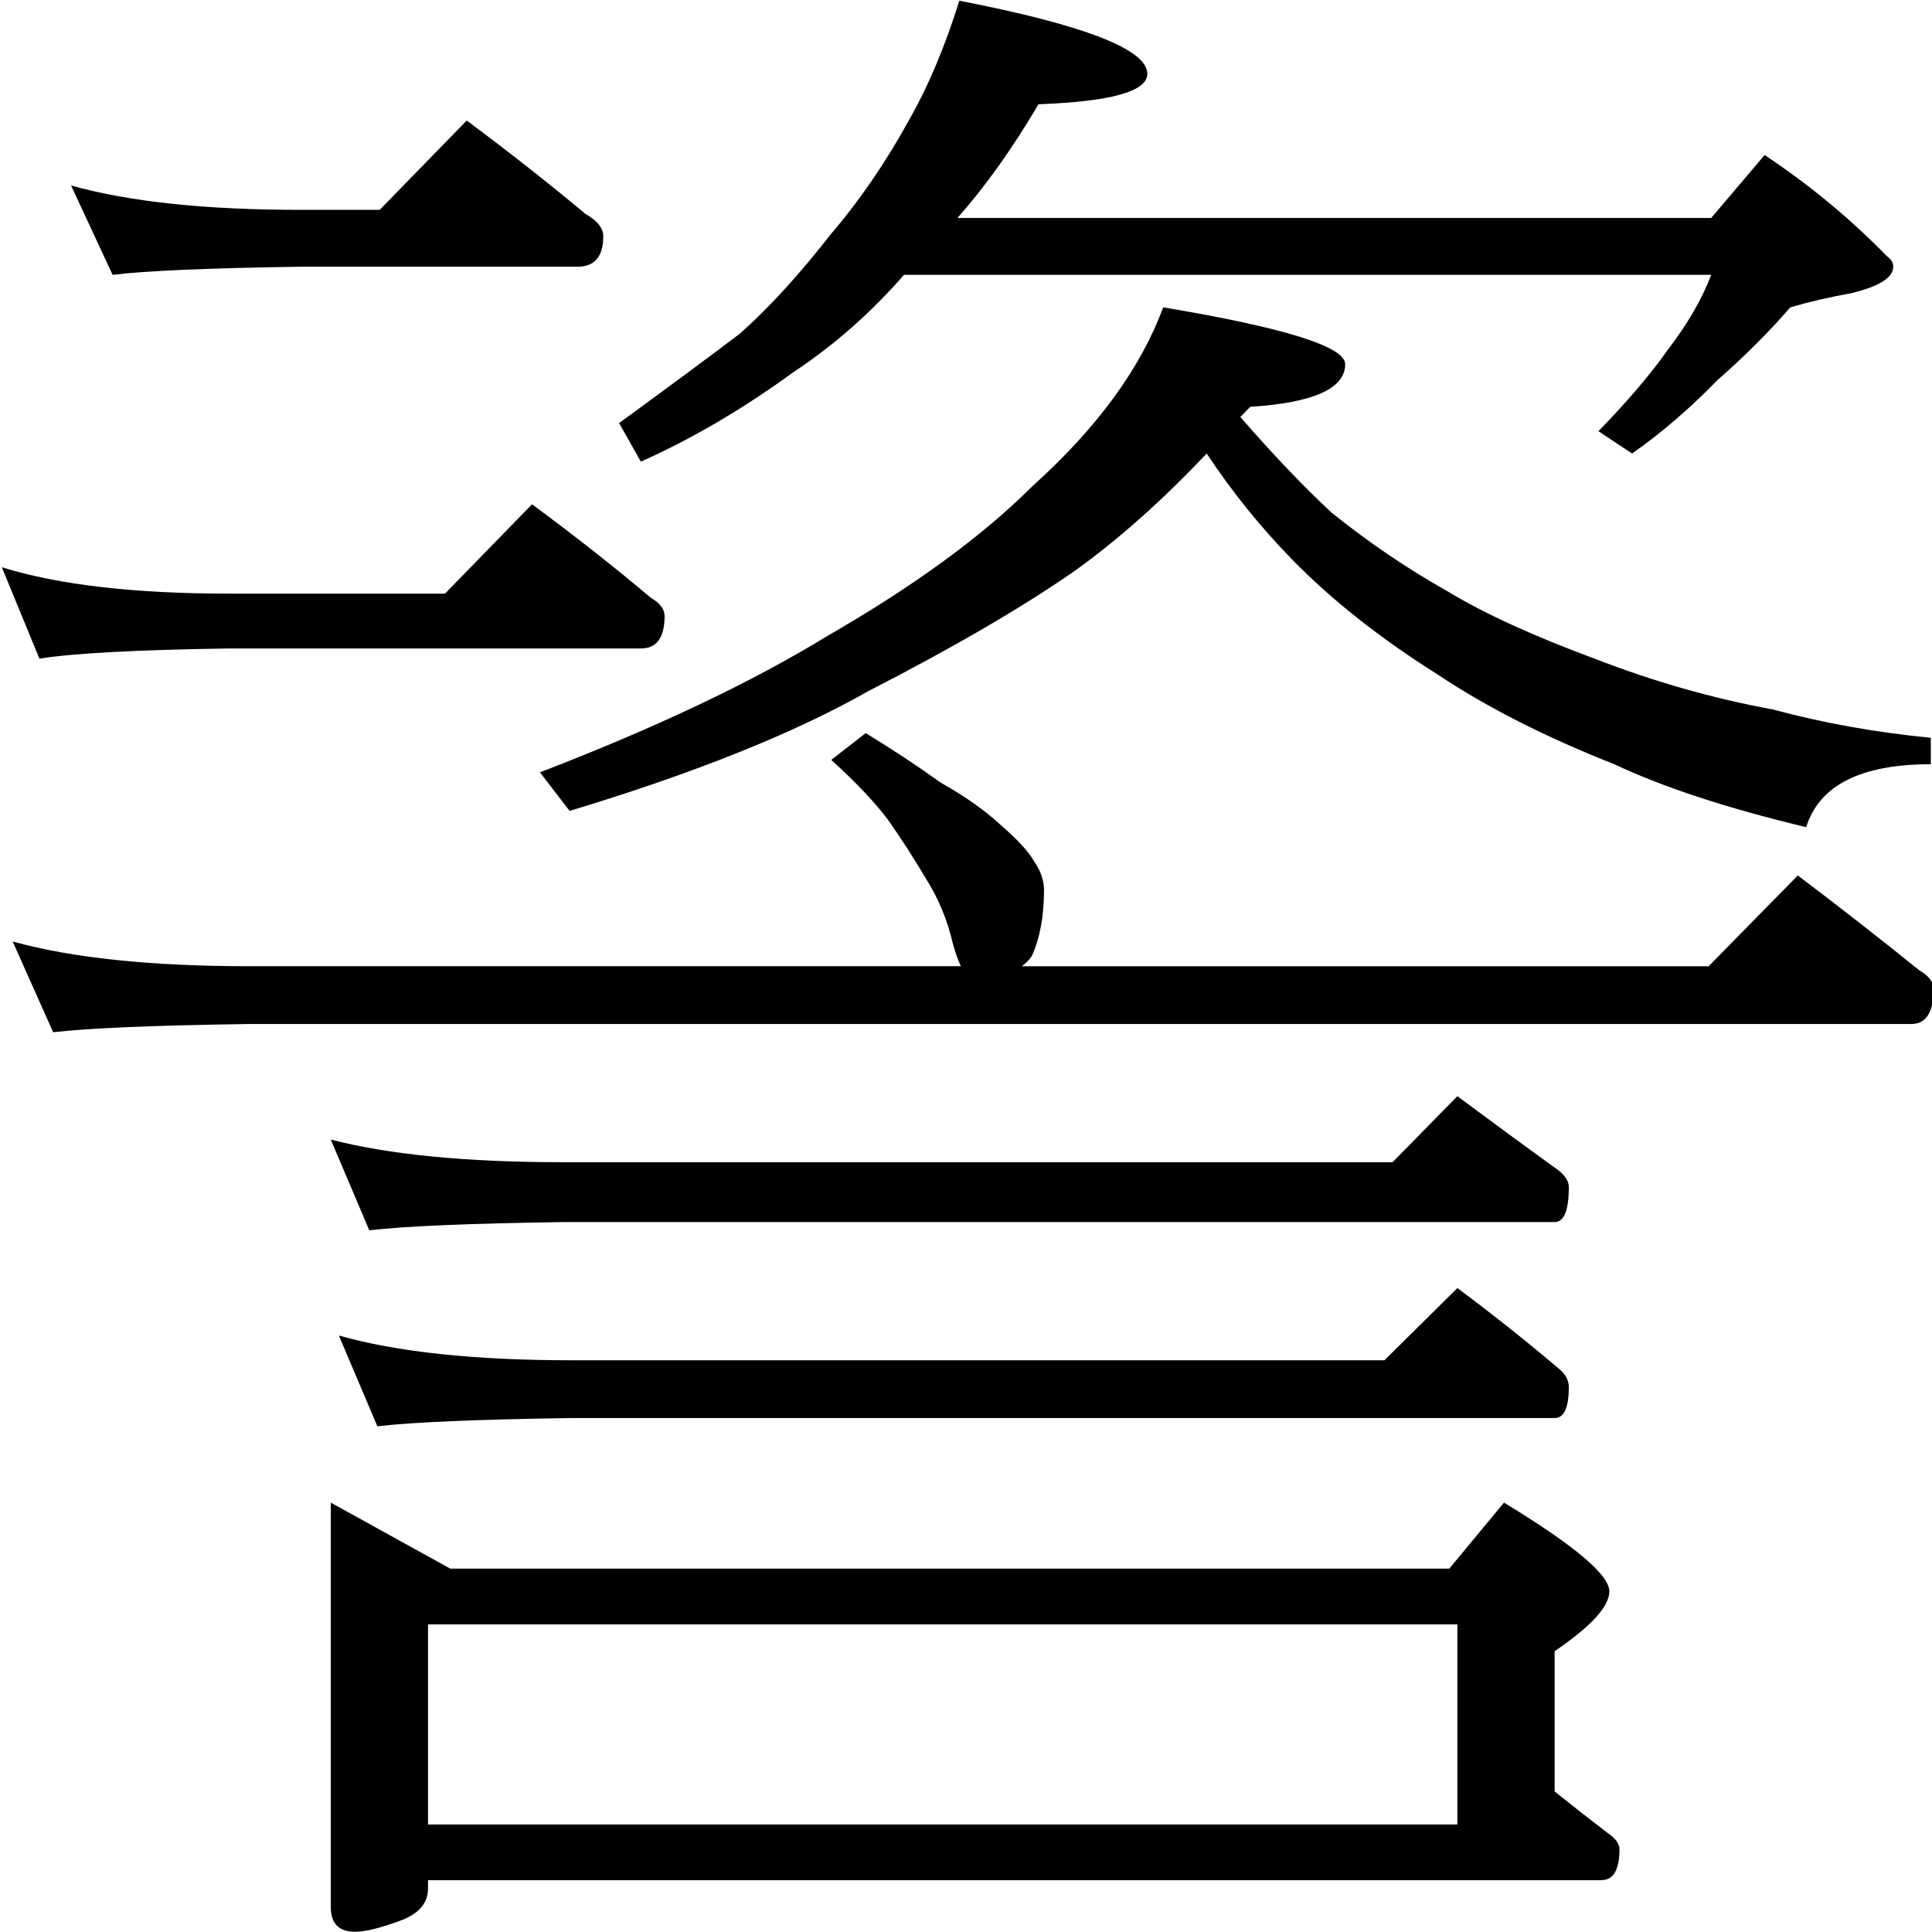
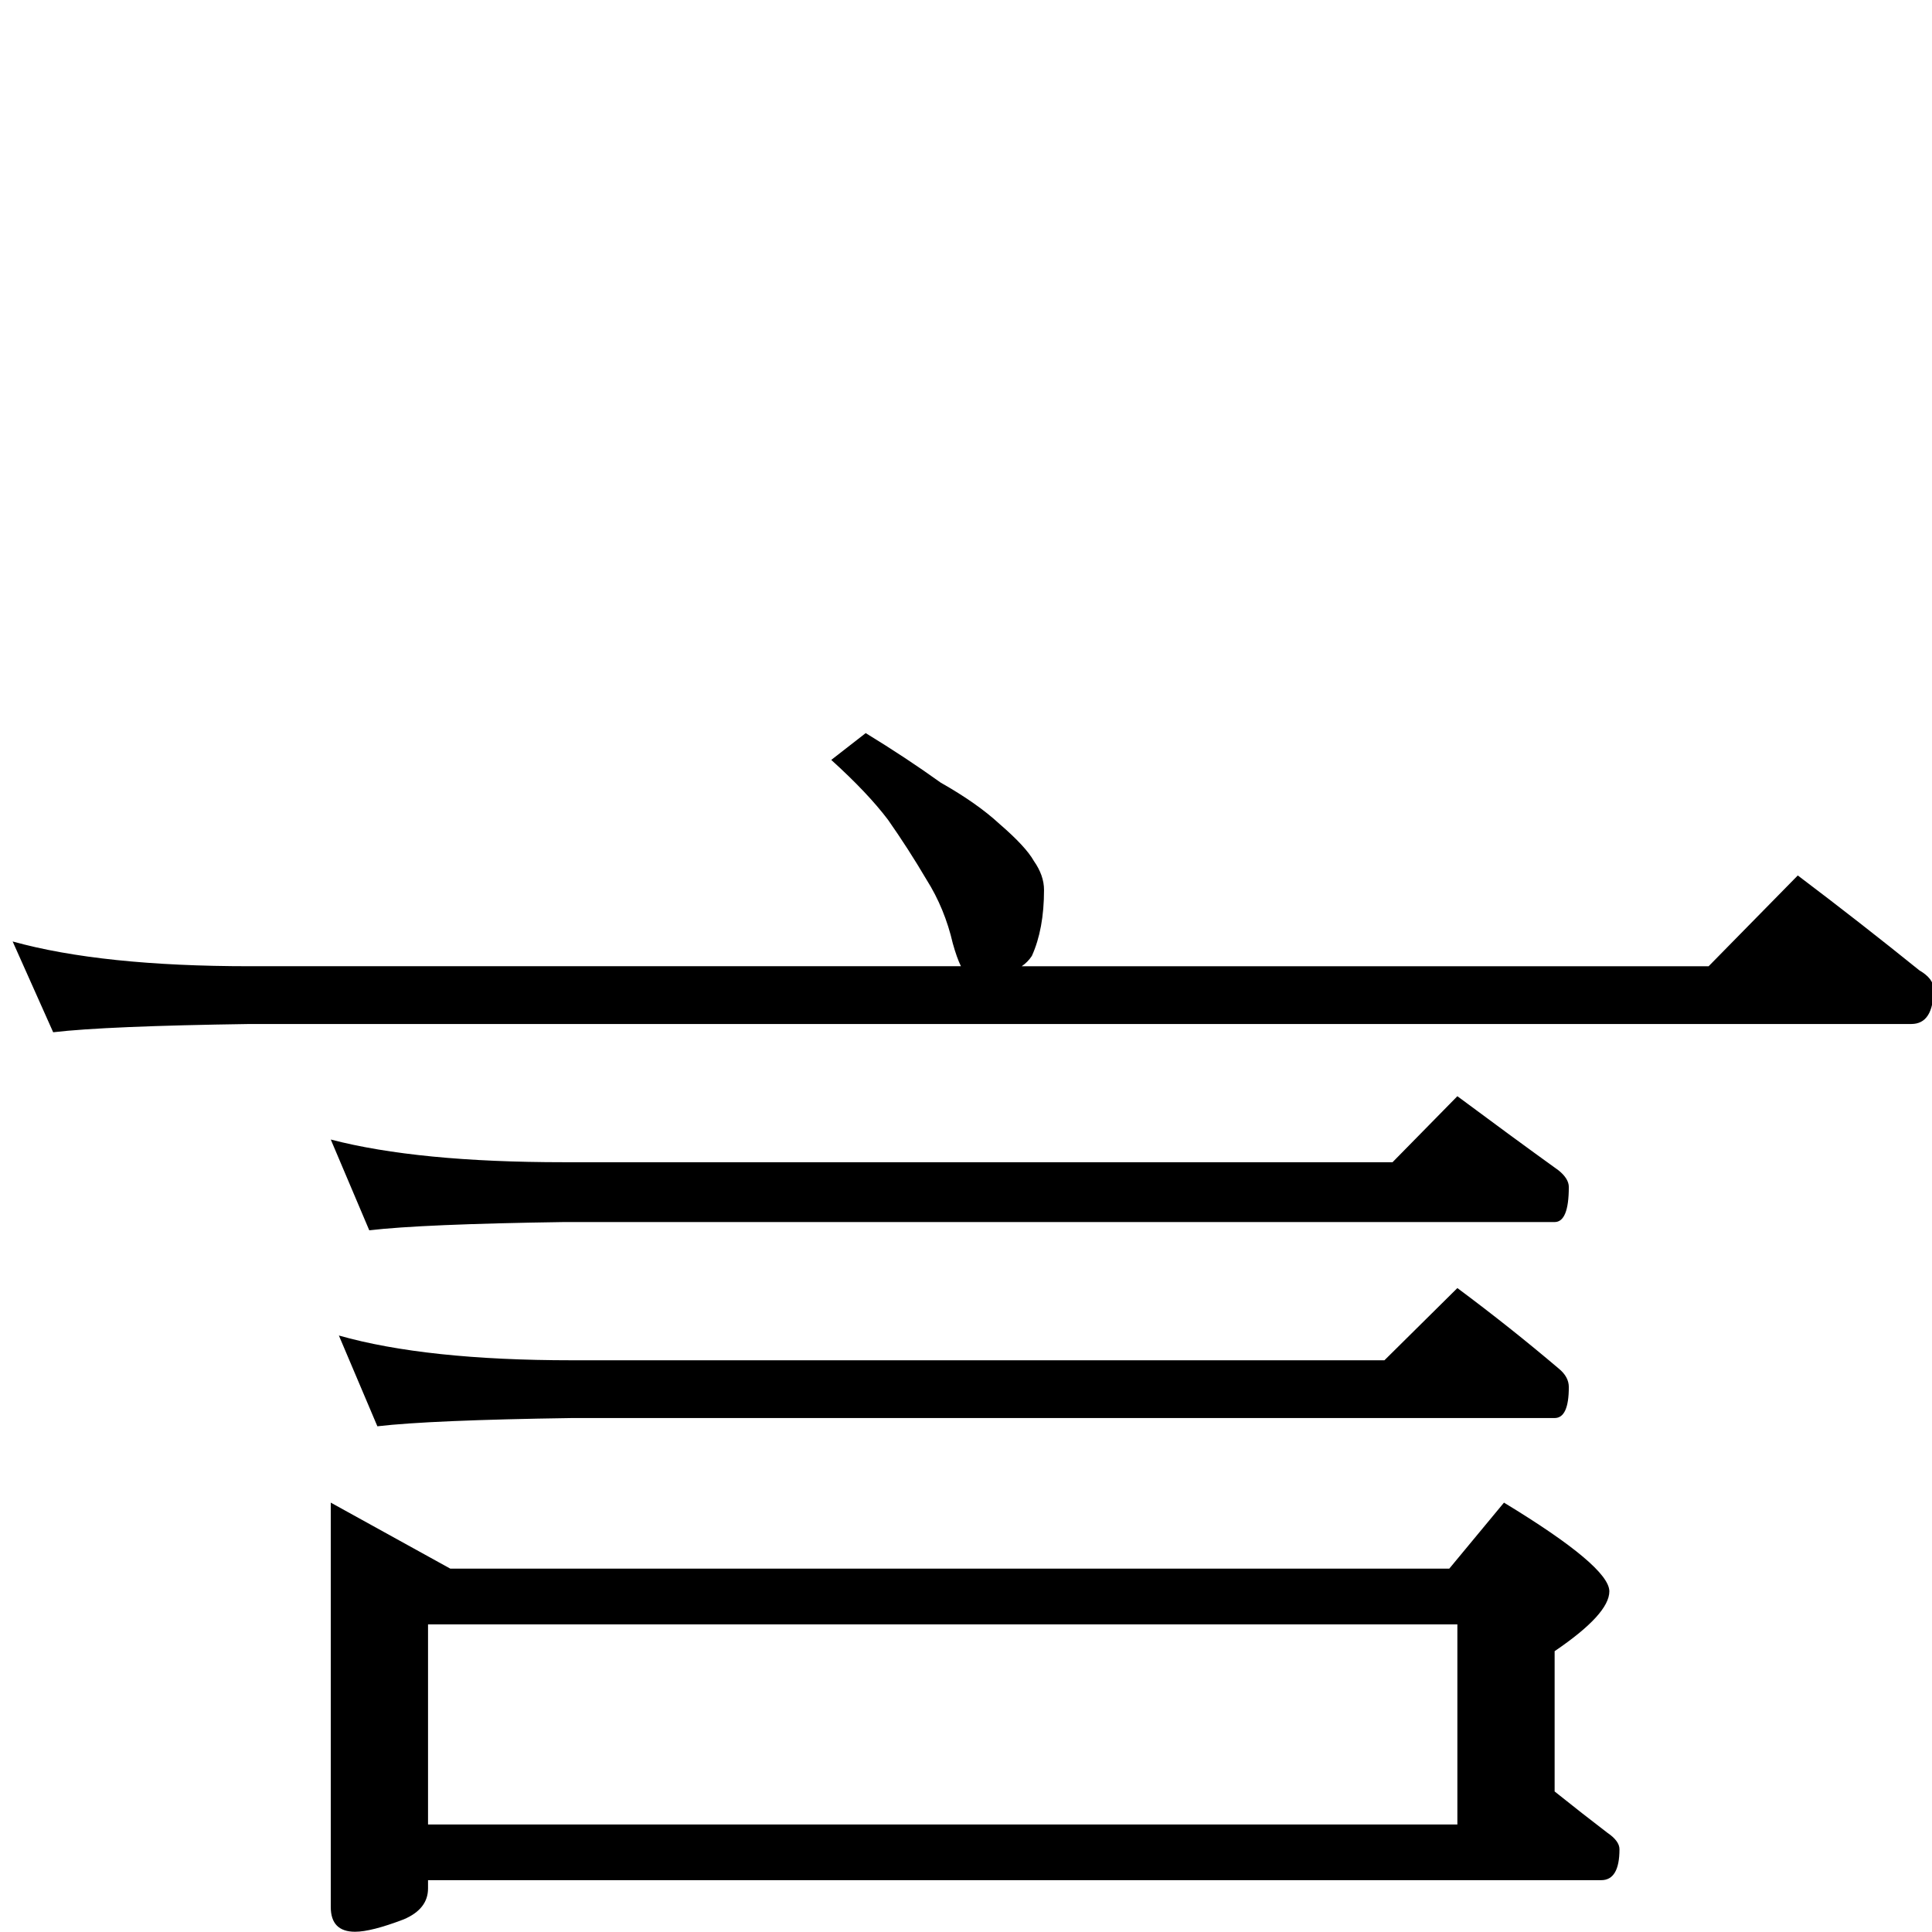
<svg xmlns="http://www.w3.org/2000/svg" xmlns:ns1="http://sodipodi.sourceforge.net/DTD/sodipodi-0.dtd" xmlns:ns2="http://www.inkscape.org/namespaces/inkscape" version="1.1" id="svg2985" ns1:docname="0358.svg" ns2:version="0.48.2 r9819" x="0px" y="0px" width="1000px" height="1000px" viewBox="0 0 1000 1000" enable-background="new 0 0 1000 1000" xml:space="preserve">
  <ns1:namedview ns2:current-layer="layer3" ns2:window-y="-4" ns2:window-x="-4" ns2:zoom="0.454" ns2:guide-bbox="true" showguides="true" ns2:cy="500" ns2:window-width="1440" bordercolor="#666666" ns2:cx="455.94714" borderopacity="1.0" ns2:window-height="844" ns2:pageopacity="0.0" ns2:pageshadow="2" showgrid="false" pagecolor="#ffffff" ns2:window-maximized="1" id="base">
	</ns1:namedview>
  <g id="layer3" ns1:insensitive="true" ns2:groupmode="layer" ns2:label="layer1">
    <g id="g2990">
      <g id="text2997" transform="scale(0.987,1.013)">
-         <path id="path3010" ns1:nodetypes="ccccccccccccccccccccccccccccccccccccccccccccccccccccccccccccccccc" ns2:connector-curvature="0" d="     M37.264,94.779c30.434,8.301,70.554,12.452,120.354,12.451h41.502l45.651-45.652c22.825,16.602,43.577,32.51,62.252,47.727     c6.225,3.459,9.336,7.263,9.336,11.413c0,10.376-4.496,15.563-13.488,15.563H157.618c-48.418,0.692-81.273,2.076-98.564,4.15     L37.264,94.779z M0.95,289.836c29.743,8.992,69.516,13.488,119.317,13.488h113.091l45.651-45.652     c22.135,15.909,42.884,31.818,62.251,47.727c4.841,2.767,7.262,5.88,7.262,9.338c0,11.068-4.151,16.601-12.45,16.601H120.265     c-48.418,0.692-81.618,2.421-99.602,5.188L0.95,289.836z M503.116,0.363c65.71,12.451,98.565,24.902,98.566,37.351     c-0.001,8.993-19.022,14.18-57.065,15.563c-13.834,22.827-28.015,42.194-42.54,58.102h395.301l28.015-32.164     c23.517,15.218,44.959,32.51,64.327,51.877c2.075,1.384,3.112,3.113,3.113,5.187c-0.001,5.534-7.263,10.03-21.788,13.488     c-11.759,2.076-22.481,4.496-32.162,7.263c-11.069,12.451-23.864,24.901-38.389,37.351     c-14.526,14.526-29.397,26.976-44.615,37.351l-17.639-11.413c15.217-15.217,27.321-29.051,36.314-41.502     c10.374-13.141,17.983-25.937,22.824-38.389H474.065c-17.291,19.368-36.66,35.968-58.102,49.802     c-26.285,18.676-52.915,33.894-79.891,45.652l-11.413-19.713c26.284-18.675,47.381-33.892,63.29-45.652     c15.216-13.141,31.126-30.088,47.725-50.839c15.218-17.292,29.052-37.005,41.502-59.14     C486.863,43.941,495.507,23.882,503.116,0.363L503.116,0.363z M609.984,157.032c63.633,10.376,95.453,20.059,95.453,29.051     c0,12.451-16.601,19.714-49.801,21.789c-2.076,2.076-3.805,3.805-5.188,5.188c17.29,19.368,33.201,35.623,47.725,48.764     c19.367,15.218,39.771,28.706,61.215,40.464c18.675,11.067,44.267,22.48,76.777,34.239     c31.126,11.759,62.251,20.405,93.379,25.938c26.283,6.917,53.951,11.759,83.003,14.525v13.488     c-36.661,0-58.449,10.721-65.365,32.163c-41.502-9.683-75.05-20.404-100.64-32.163c-35.968-13.834-66.748-29.051-92.34-45.652     c-30.436-18.675-56.029-38.389-76.778-59.14c-16.603-16.6-31.473-34.584-44.616-53.952     c-23.518,24.21-46.688,44.269-69.515,60.177c-27.667,18.677-63.635,39.082-107.904,61.215     c-38.735,21.443-90.958,41.848-156.668,61.215l-15.563-19.713c60.868-22.825,111.016-45.997,150.441-69.515     c45.651-25.592,81.619-51.185,107.904-76.778C575.397,218.593,598.224,188.158,609.984,157.032L609.984,157.032z" />
-       </g>
+         </g>
      <g id="text3002" transform="scale(0.991,1.009)">
        <path id="path3007" ns1:nodetypes="cccccccccccccccscccccccscccccccccsccccccccccccccccccccccccccccc" ns2:connector-curvature="0" d="     M452.157,376.068c14.11,8.467,27.163,16.934,39.158,25.399c12.699,7.056,22.929,14.111,30.691,21.167     c9.171,7.761,15.17,14.111,17.993,19.05c3.527,4.939,5.291,9.878,5.291,14.816c0,13.406-2.118,24.695-6.35,33.867     c-1.411,2.117-3.177,3.881-5.291,5.291h358.77l46.566-46.567c21.871,16.228,43.037,32.456,63.499,48.682     c4.939,2.823,7.407,5.998,7.408,9.525c0,11.993-3.881,17.992-11.64,17.992H130.43c-50.094,0.706-84.313,2.117-102.657,4.233     L6.605,482.958c31.043,8.466,72.318,12.7,123.823,12.698h371.469c-1.411-2.82-2.822-6.701-4.233-11.641     c-2.822-11.993-7.408-22.929-13.758-32.807c-6.35-10.584-13.053-20.813-20.107-30.692c-7.055-9.172-16.934-19.402-29.633-30.692     L452.157,376.068z M172.761,584.557c30.338,7.761,70.905,11.642,121.705,11.641h432.852l33.866-33.866     c18.343,13.405,35.981,26.105,52.916,38.1c3.526,2.821,5.29,5.644,5.291,8.466c-0.001,11.994-2.47,17.992-7.408,17.992H294.468     c-49.389,0.707-83.255,2.117-101.598,4.233L172.761,584.557z M176.994,685.097c30.338,8.466,70.907,12.699,121.707,12.699     h424.385l38.1-37.041c18.343,13.406,35.981,27.164,52.916,41.274c3.526,2.821,5.29,5.997,5.291,9.524     c-0.001,10.584-2.47,15.875-7.408,15.875H298.701c-49.389,0.705-83.255,2.118-101.599,4.233L176.994,685.097z M172.761,770.821     l62.439,33.867h521.752l28.573-33.867c36.688,21.872,55.031,37.041,55.032,45.507c0,7.761-9.526,17.992-28.574,30.692v71.965     c9.876,7.761,19.048,14.817,27.516,21.166c4.231,2.821,6.349,5.645,6.35,8.467c-0.001,10.583-3.177,15.874-9.526,15.874H223.56     v4.234c0,7.053-4.233,12.347-12.7,15.874c-11.289,4.233-19.756,6.351-25.401,6.351c-8.467,0-12.699-4.234-12.698-12.7V770.821z      M223.56,935.918h537.625V833.263H223.56V935.918z" />
      </g>
    </g>
  </g>
</svg>